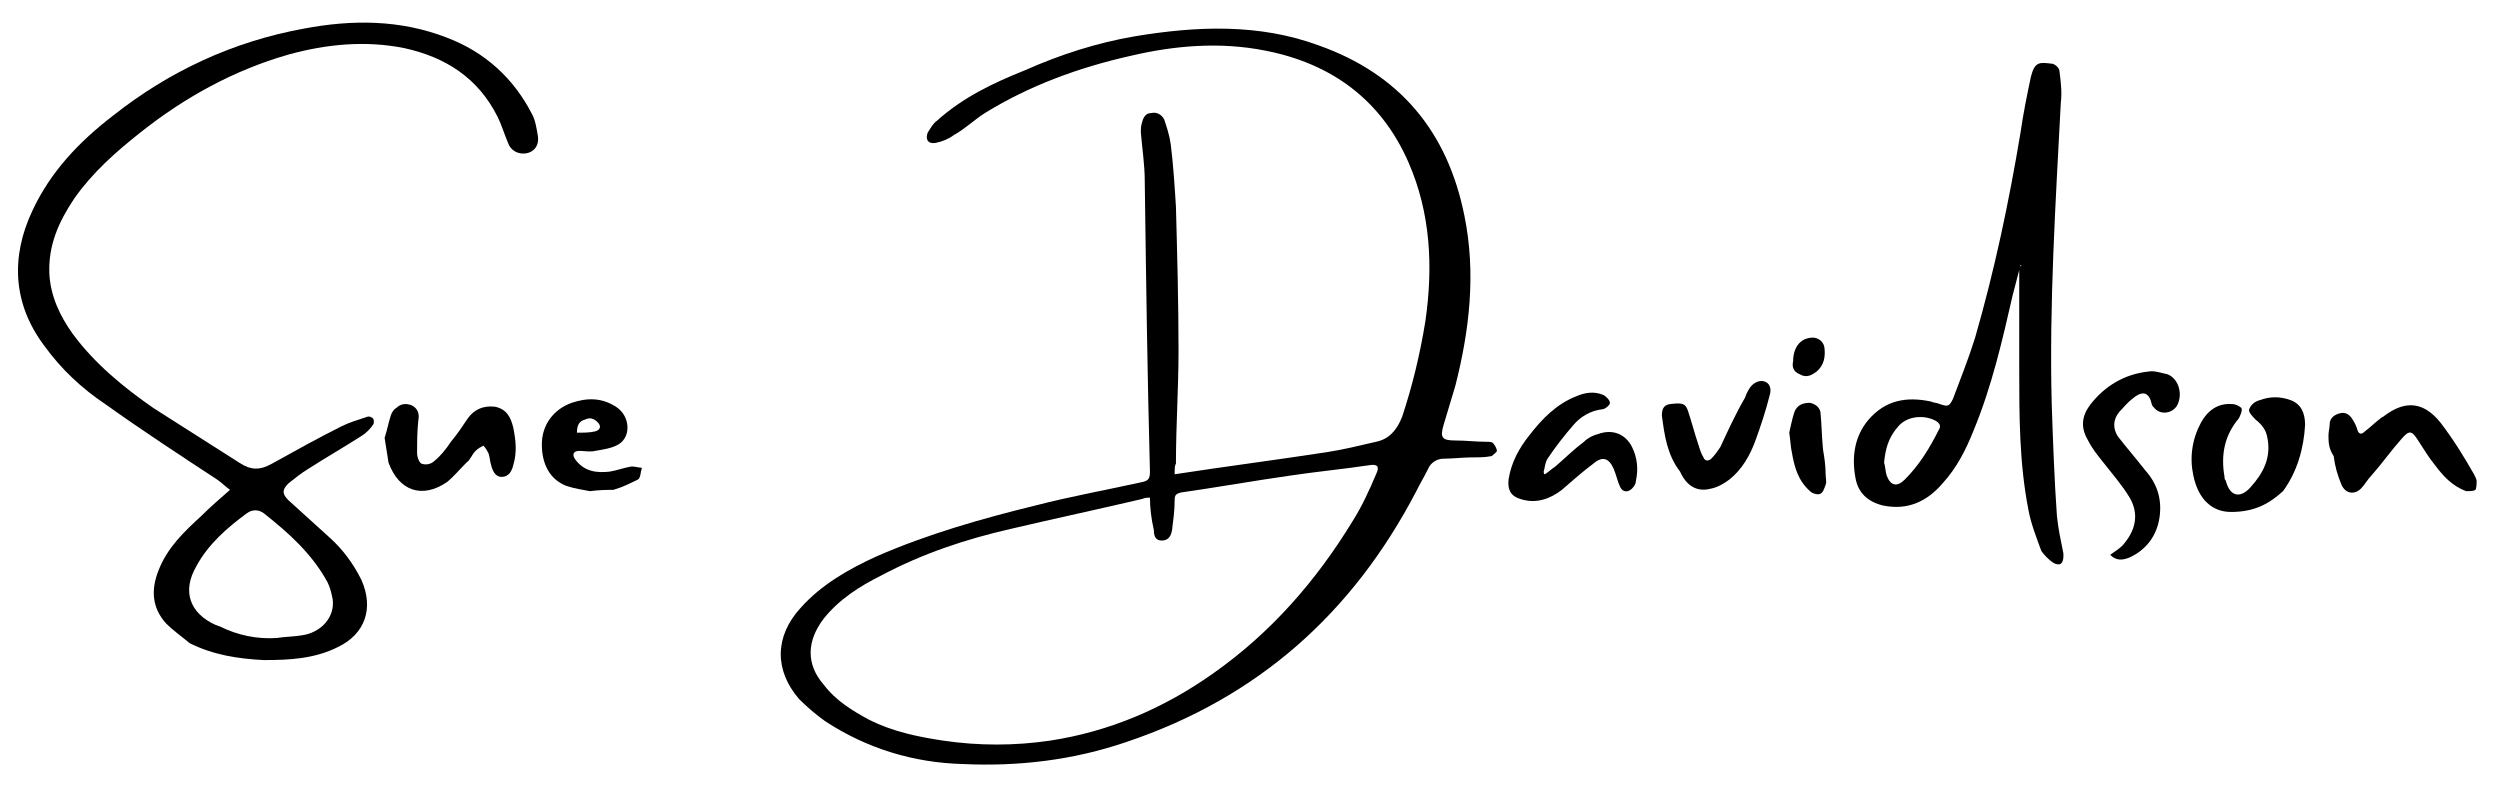
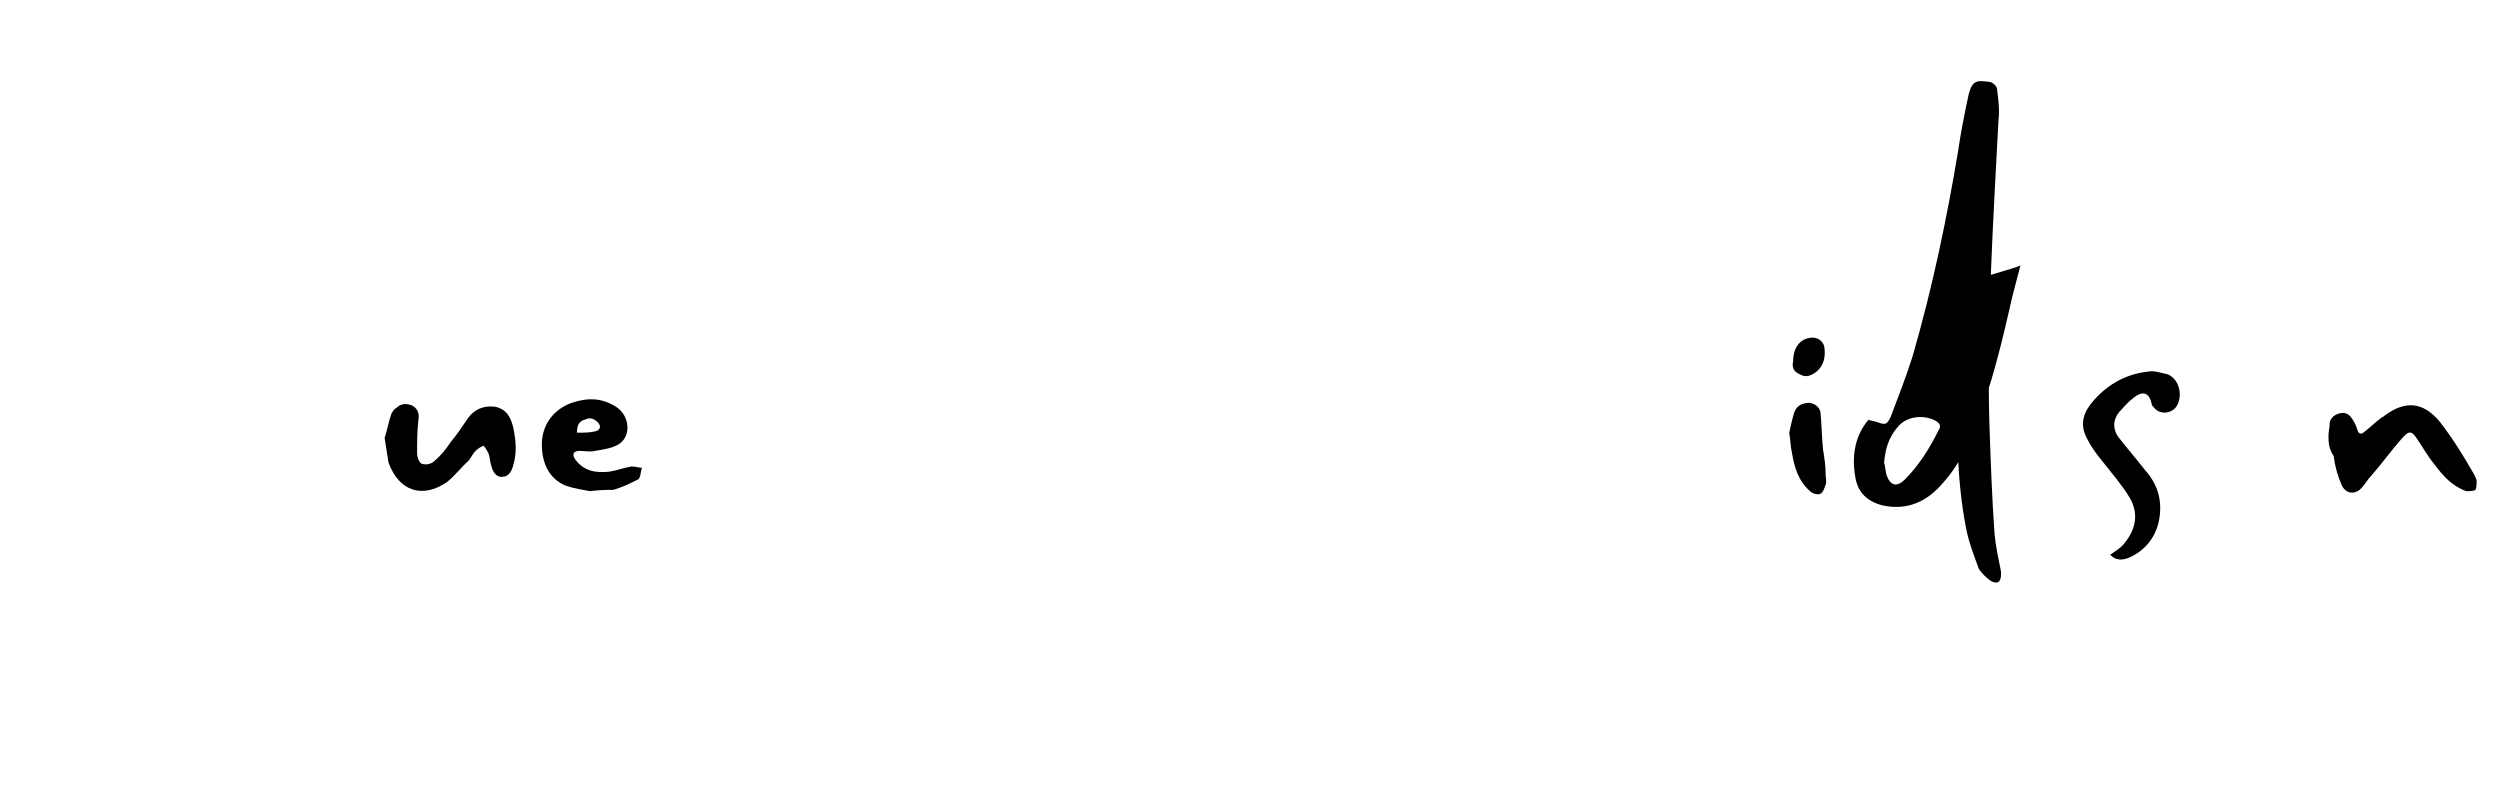
<svg xmlns="http://www.w3.org/2000/svg" version="1.1" id="Layer_1" x="0px" y="0px" viewBox="0 0 192.4 60.4" style="enable-background:new 0 0 192.4 60.4;" xml:space="preserve">
  <g id="FJrEV5_00000045619201062782324730000001617353115567050679_">
    <g>
-       <path d="M90.4,36.5c3.9-0.6,7.8-1.1,11.7-1.7c1.3-0.2,2.5-0.5,3.8-0.8c1-0.2,1.6-0.9,2-1.9c0.8-2.4,1.4-4.9,1.8-7.4    c0.6-4.2,0.4-8.3-1.3-12.2c-2.1-4.8-5.9-7.6-11-8.6c-3.5-0.7-7-0.4-10.4,0.4C83,5.2,79.2,6.6,75.8,8.7c-0.8,0.5-1.5,1.2-2.4,1.7    C73,10.7,72.5,10.9,72,11c-0.6,0.1-0.8-0.3-0.6-0.8c0.2-0.3,0.4-0.7,0.7-0.9c2-1.8,4.3-2.9,6.8-3.9c2.7-1.2,5.5-2.1,8.4-2.6    c4.8-0.8,9.6-1,14.2,0.7c6.2,2.2,9.9,6.6,11.2,13.1c0.9,4.4,0.4,8.8-0.7,13.1c-0.3,1-0.6,2-0.9,3c-0.3,1-0.1,1.2,0.9,1.2    c0.8,0,1.6,0.1,2.4,0.1c0.2,0,0.4,0,0.5,0.1c0.1,0.1,0.3,0.4,0.3,0.6c0,0.1-0.3,0.3-0.4,0.4c-0.5,0.1-1,0.1-1.5,0.1    c-0.7,0-1.5,0.1-2.2,0.1c-0.5,0-1,0.3-1.2,0.8c-0.3,0.6-0.6,1.1-0.9,1.7c-4.9,9.4-12.2,15.9-22.3,19.3c-4.1,1.4-8.3,1.9-12.6,1.7    c-3.8-0.1-7.4-1.2-10.6-3.3c-0.7-0.5-1.4-1.1-2-1.7c-1.9-2.2-1.9-4.8,0.1-7c1.6-1.8,3.7-3,5.9-4c3.9-1.7,8.1-2.9,12.2-3.9    c2.7-0.7,5.5-1.2,8.2-1.8c0.5-0.1,0.6-0.3,0.6-0.8c-0.2-7.5-0.3-15-0.4-22.4c0-1.2-0.2-2.5-0.3-3.7c0-0.3,0-0.5,0.1-0.8    c0.1-0.4,0.3-0.7,0.7-0.7c0.4-0.1,0.8,0.1,1,0.5c0.2,0.6,0.4,1.2,0.5,1.9c0.2,1.6,0.3,3.2,0.4,4.8c0.1,3.7,0.2,7.4,0.2,11.1    c0,2.9-0.2,5.8-0.2,8.7C90.4,35.8,90.4,36.1,90.4,36.5z M88.5,38.3c-0.2,0-0.4,0-0.6,0.1c-3.4,0.8-6.7,1.5-10.1,2.3    c-3.5,0.8-6.8,1.9-10,3.6c-1.6,0.8-3.2,1.8-4.4,3.3c-1.3,1.7-1.4,3.5,0,5.1c0.9,1.2,2.2,2,3.5,2.7c1.8,0.9,3.7,1.3,5.7,1.6    c2.7,0.4,5.5,0.4,8.2,0c4.6-0.7,8.8-2.5,12.6-5.2c4.4-3.1,7.9-7.1,10.7-11.7c0.7-1.1,1.3-2.4,1.8-3.6c0.3-0.6,0.1-0.8-0.5-0.7    c-2,0.3-4.1,0.5-6.1,0.8c-2.8,0.4-5.6,0.9-8.4,1.3c-0.4,0.1-0.5,0.2-0.5,0.6c0,0.8-0.1,1.5-0.2,2.3c-0.1,0.6-0.4,0.8-0.8,0.8    c-0.5,0-0.6-0.4-0.6-0.8C88.6,39.9,88.5,39.1,88.5,38.3z" />
-       <path d="M17.7,37.7c-0.4-0.3-0.7-0.6-1-0.8c-2.9-1.9-5.8-3.8-8.6-5.8c-1.8-1.2-3.4-2.7-4.7-4.5C1,23.4,0.8,19.8,2.5,16.2    c1.4-3,3.6-5.3,6.2-7.3c4.3-3.4,9.2-5.7,14.7-6.7c3.7-0.7,7.4-0.7,11,0.7c2.9,1.1,5.1,3.1,6.5,5.8c0.3,0.5,0.4,1.2,0.5,1.8    c0.1,0.7-0.3,1.2-0.9,1.3c-0.6,0.1-1.2-0.2-1.4-0.8c-0.3-0.7-0.5-1.4-0.8-2c-1.5-3-4-4.6-7.2-5.3c-3-0.6-6-0.3-8.9,0.5    c-4.2,1.2-8,3.3-11.4,6c-1.9,1.5-3.7,3.1-5.1,5.1c-1.2,1.8-2,3.6-1.9,5.8c0.1,1.7,0.8,3.2,1.8,4.6c1.7,2.3,3.9,4.1,6.2,5.7    c2.2,1.4,4.4,2.8,6.6,4.2c0.9,0.6,1.6,0.6,2.5,0.1c1.8-1,3.6-2,5.4-2.9c0.6-0.3,1.3-0.5,1.9-0.7c0.2-0.1,0.4,0,0.5,0.1    c0.1,0.1,0.1,0.4,0,0.5c-0.2,0.3-0.5,0.6-0.8,0.8c-1.4,0.9-2.8,1.7-4.2,2.6c-0.5,0.3-1,0.7-1.5,1.1c-0.5,0.5-0.5,0.8,0,1.3    c1.1,1,2.1,1.9,3.2,2.9c1,0.9,1.8,2,2.4,3.2c1,2.2,0.3,4.2-1.8,5.2c-1.8,0.9-3.7,1-5.7,1c-2-0.1-3.9-0.4-5.7-1.3    C14,49,13.3,48.5,12.8,48c-1.1-1.2-1.2-2.6-0.6-4.1c0.7-1.8,2-3,3.3-4.2C16.2,39,16.9,38.4,17.7,37.7z M21.3,49.1    c0.6-0.1,1.3-0.1,1.9-0.2c1.5-0.2,2.6-1.4,2.4-2.8c-0.1-0.5-0.2-0.9-0.4-1.3c-1.2-2.2-3-3.8-4.9-5.3c-0.4-0.3-0.9-0.3-1.3,0    c-1.5,1.1-3,2.4-3.9,4.1c-1.1,1.9-0.5,3.6,1.5,4.5c0.1,0,0.2,0.1,0.3,0.1C18.3,48.9,19.8,49.2,21.3,49.1z" />
-       <path d="M155.5,20.4c-0.2,0.8-0.4,1.5-0.6,2.3c-0.8,3.5-1.6,7-3,10.4c-0.6,1.5-1.3,2.9-2.4,4.1c-1.2,1.4-2.7,2.1-4.6,1.7    c-1.2-0.3-1.9-1-2.1-2.1c-0.3-1.6-0.1-3.2,1-4.5c1.3-1.5,2.9-1.8,4.8-1.4c0.2,0.1,0.5,0.1,0.7,0.2c0.6,0.2,0.7,0.2,1-0.4    c0.6-1.6,1.2-3.1,1.7-4.7c1.5-5.2,2.6-10.4,3.5-15.8c0.2-1.4,0.5-2.9,0.8-4.3c0.3-1.2,0.7-1.1,1.6-1c0.2,0,0.6,0.3,0.6,0.6    c0.1,0.8,0.2,1.6,0.1,2.4c-0.4,7.7-0.9,15.5-0.7,23.2c0.1,2.9,0.2,5.8,0.4,8.6c0.1,1,0.3,1.9,0.5,2.9c0,0.1,0,0.2,0,0.2    c0,0.6-0.3,0.8-0.8,0.5c-0.3-0.2-0.7-0.6-0.9-0.9c-0.4-1.1-0.8-2.1-1-3.2c-0.7-3.6-0.7-7.2-0.7-10.8c0-2.4,0-4.9,0-7.3    c0-0.2,0-0.4,0-0.6C155.6,20.5,155.6,20.4,155.5,20.4z M145,35.6c0.1,0.3,0.1,0.7,0.2,1c0.3,0.8,0.8,0.9,1.4,0.3    c1.1-1.1,1.9-2.4,2.6-3.8c0.2-0.3,0.1-0.5-0.2-0.7c-0.9-0.5-2.2-0.4-2.9,0.4C145.3,33.7,145.1,34.6,145,35.6z" />
-       <path d="M171.7,39.4c-1.4,0-2.5-0.9-2.9-2.8c-0.3-1.4-0.1-2.8,0.6-4.1c0.5-0.9,1.3-1.5,2.4-1.4c0.3,0,0.6,0.2,0.7,0.3    c0.1,0.2-0.1,0.6-0.2,0.8c-1.1,1.3-1.4,2.8-1.1,4.5c0,0.1,0,0.2,0.1,0.3c0.3,1.2,1.1,1.4,1.9,0.5c1-1.1,1.6-2.3,1.3-3.8    c-0.1-0.6-0.4-1-0.9-1.4c-0.2-0.2-0.6-0.6-0.5-0.8c0.1-0.3,0.4-0.6,0.8-0.7c0.8-0.3,1.6-0.3,2.4,0c0.8,0.3,1.1,1,1.1,1.9    c-0.1,1.8-0.6,3.6-1.7,5.1C174.7,38.7,173.6,39.4,171.7,39.4z" />
+       <path d="M155.5,20.4c-0.2,0.8-0.4,1.5-0.6,2.3c-0.8,3.5-1.6,7-3,10.4c-0.6,1.5-1.3,2.9-2.4,4.1c-1.2,1.4-2.7,2.1-4.6,1.7    c-1.2-0.3-1.9-1-2.1-2.1c-0.3-1.6-0.1-3.2,1-4.5c0.2,0.1,0.5,0.1,0.7,0.2c0.6,0.2,0.7,0.2,1-0.4    c0.6-1.6,1.2-3.1,1.7-4.7c1.5-5.2,2.6-10.4,3.5-15.8c0.2-1.4,0.5-2.9,0.8-4.3c0.3-1.2,0.7-1.1,1.6-1c0.2,0,0.6,0.3,0.6,0.6    c0.1,0.8,0.2,1.6,0.1,2.4c-0.4,7.7-0.9,15.5-0.7,23.2c0.1,2.9,0.2,5.8,0.4,8.6c0.1,1,0.3,1.9,0.5,2.9c0,0.1,0,0.2,0,0.2    c0,0.6-0.3,0.8-0.8,0.5c-0.3-0.2-0.7-0.6-0.9-0.9c-0.4-1.1-0.8-2.1-1-3.2c-0.7-3.6-0.7-7.2-0.7-10.8c0-2.4,0-4.9,0-7.3    c0-0.2,0-0.4,0-0.6C155.6,20.5,155.6,20.4,155.5,20.4z M145,35.6c0.1,0.3,0.1,0.7,0.2,1c0.3,0.8,0.8,0.9,1.4,0.3    c1.1-1.1,1.9-2.4,2.6-3.8c0.2-0.3,0.1-0.5-0.2-0.7c-0.9-0.5-2.2-0.4-2.9,0.4C145.3,33.7,145.1,34.6,145,35.6z" />
      <path d="M162.4,42.7c0.4-0.3,0.8-0.5,1.1-0.9c0.9-1.1,1.1-2.3,0.4-3.5c-0.6-1-1.4-1.9-2.1-2.8c-0.4-0.5-0.8-1-1.1-1.6    c-0.6-1-0.5-1.9,0.2-2.8c1.1-1.4,2.6-2.3,4.4-2.5c0.5-0.1,1,0.1,1.5,0.2c0.8,0.3,1.2,1.4,0.8,2.3c-0.3,0.7-1.3,0.9-1.8,0.3    c-0.1-0.1-0.2-0.2-0.2-0.3c-0.2-0.9-0.7-1.1-1.5-0.4c-0.4,0.3-0.7,0.7-1,1c-0.5,0.6-0.5,1.3-0.1,1.9c0.7,0.9,1.4,1.7,2.1,2.6    c0.9,1,1.3,2.2,1.1,3.6c-0.2,1.4-1,2.5-2.3,3.1C163.4,43.1,162.9,43.2,162.4,42.7z" />
-       <path d="M118.9,36.5c0.3-0.2,0.5-0.4,0.8-0.6c0.7-0.6,1.4-1.3,2.2-1.9c0.3-0.3,0.7-0.5,1.1-0.6c1.1-0.4,2.1,0,2.6,1    c0.4,0.8,0.5,1.7,0.3,2.6c0,0.2-0.1,0.4-0.3,0.6c-0.3,0.3-0.7,0.3-0.9-0.1c-0.2-0.4-0.3-0.9-0.5-1.4c-0.4-0.9-0.9-1-1.6-0.4    c-0.8,0.6-1.6,1.3-2.4,2c-0.9,0.7-2,1.1-3.2,0.7c-0.7-0.2-1-0.7-0.9-1.5c0.2-1.3,0.8-2.4,1.6-3.4c1-1.3,2.1-2.4,3.6-3    c0.7-0.3,1.4-0.4,2.1-0.1c0.2,0.1,0.5,0.4,0.5,0.6c0,0.2-0.4,0.5-0.6,0.5c-0.9,0.1-1.7,0.6-2.2,1.2c-0.7,0.8-1.4,1.7-2,2.6    c-0.2,0.3-0.2,0.7-0.3,1C118.8,36.5,118.9,36.5,118.9,36.5z" />
      <path d="M179.2,33.5c0-0.3,0.1-0.6,0.1-1c0.1-0.4,0.4-0.6,0.8-0.7c0.4-0.1,0.7,0.1,0.9,0.4c0.2,0.3,0.3,0.5,0.4,0.8    c0.1,0.4,0.3,0.5,0.6,0.2c0.4-0.3,0.8-0.7,1.2-1c0.1-0.1,0.2-0.1,0.3-0.2c1.6-1.2,3-1.1,4.3,0.5c1,1.3,1.8,2.6,2.6,4    c0.1,0.2,0.2,0.4,0.2,0.5c0,0.2,0,0.6-0.1,0.7c-0.1,0.1-0.5,0.1-0.7,0.1c-1.1-0.4-1.8-1.2-2.4-2c-0.5-0.6-0.9-1.3-1.3-1.9    c-0.5-0.8-0.7-0.8-1.3-0.1c-0.8,0.9-1.5,1.9-2.3,2.8c-0.3,0.3-0.5,0.7-0.8,1c-0.5,0.5-1.2,0.4-1.5-0.3c-0.3-0.7-0.5-1.4-0.6-2.2    C179.2,34.5,179.2,34,179.2,33.5z" />
      <path d="M29.6,33.7c0.2-0.6,0.3-1.2,0.5-1.8c0.1-0.2,0.2-0.4,0.4-0.5c0.3-0.3,0.7-0.4,1.2-0.2c0.4,0.2,0.6,0.6,0.5,1.1    c-0.1,0.9-0.1,1.7-0.1,2.6c0,0.3,0.2,0.8,0.4,0.8c0.3,0.1,0.7,0,0.9-0.2c0.5-0.4,0.9-0.9,1.3-1.5c0.5-0.6,0.9-1.2,1.3-1.8    c0.5-0.7,1.2-1,2.1-0.9c0.9,0.2,1.2,0.8,1.4,1.6c0.2,1,0.3,1.9,0,2.9c-0.1,0.4-0.3,0.9-0.9,0.9c-0.5,0-0.7-0.5-0.8-0.9    c-0.1-0.3-0.1-0.6-0.2-0.9c-0.1-0.2-0.2-0.4-0.4-0.6c-0.2,0.1-0.4,0.2-0.6,0.4c-0.3,0.3-0.4,0.7-0.7,0.9c-0.5,0.5-1,1.1-1.5,1.5    c-1.9,1.3-3.7,0.7-4.5-1.5C29.8,34.9,29.7,34.4,29.6,33.7z" />
      <path d="M45.4,37.8c-0.5-0.1-1.2-0.2-1.8-0.4c-1.3-0.5-1.9-1.7-1.9-3.2c0-1.5,0.9-2.7,2.3-3.2c1.2-0.4,2.3-0.4,3.4,0.3    c1.1,0.7,1.2,2.3,0.2,2.9c-0.5,0.3-1.2,0.4-1.8,0.5c-0.4,0.1-0.8,0-1.2,0c-0.5,0-0.6,0.3-0.3,0.7c0.7,0.9,1.6,1,2.6,0.9    c0.6-0.1,1.1-0.3,1.7-0.4c0.3,0,0.6,0.1,0.8,0.1c-0.1,0.3-0.1,0.8-0.3,0.9c-0.6,0.3-1.2,0.6-1.9,0.8    C46.7,37.7,46.2,37.7,45.4,37.8z M44.4,33.3c0.5,0,1,0,1.4-0.1c0.4-0.1,0.5-0.4,0.2-0.7c-0.3-0.3-0.6-0.4-1-0.2    C44.6,32.4,44.4,32.7,44.4,33.3z" />
-       <path d="M127.9,32c0-0.5,0.1-0.8,0.6-0.9c0.9-0.1,1.2-0.1,1.4,0.5c0.3,0.9,0.5,1.7,0.8,2.6c0.1,0.3,0.2,0.7,0.4,1    c0.1,0.3,0.4,0.3,0.6,0.1c0.3-0.3,0.5-0.6,0.7-0.9c0.6-1.3,1.2-2.6,1.9-3.8c0.1-0.3,0.2-0.5,0.4-0.8c0.3-0.4,0.8-0.6,1.2-0.4    c0.4,0.2,0.4,0.7,0.3,1c-0.3,1.2-0.7,2.4-1.1,3.5c-0.4,1.1-1,2.2-2,3c-0.4,0.3-0.9,0.6-1.4,0.7c-1.1,0.3-1.9-0.2-2.4-1.3    C128.3,35,128.1,33.5,127.9,32z" />
      <path d="M137.7,33.3c0.1-0.4,0.2-1,0.4-1.6c0.2-0.5,0.6-0.7,1.2-0.7c0.4,0.1,0.7,0.3,0.8,0.7c0.1,1,0.1,1.9,0.2,2.9    c0.1,0.6,0.2,1.2,0.2,1.9c0,0.3,0.1,0.6,0,0.8c-0.1,0.3-0.2,0.6-0.4,0.7c-0.2,0.1-0.6,0-0.8-0.2c-0.9-0.8-1.2-1.8-1.4-3    C137.8,34.4,137.8,33.9,137.7,33.3z" />
      <path d="M138,27.8c0-1,0.5-1.7,1.3-1.8c0.5-0.1,1,0.2,1.1,0.7c0.1,0.7,0,1.4-0.6,1.9c-0.4,0.3-0.8,0.5-1.3,0.2    C138,28.6,137.9,28.2,138,27.8z" />
    </g>
  </g>
</svg>